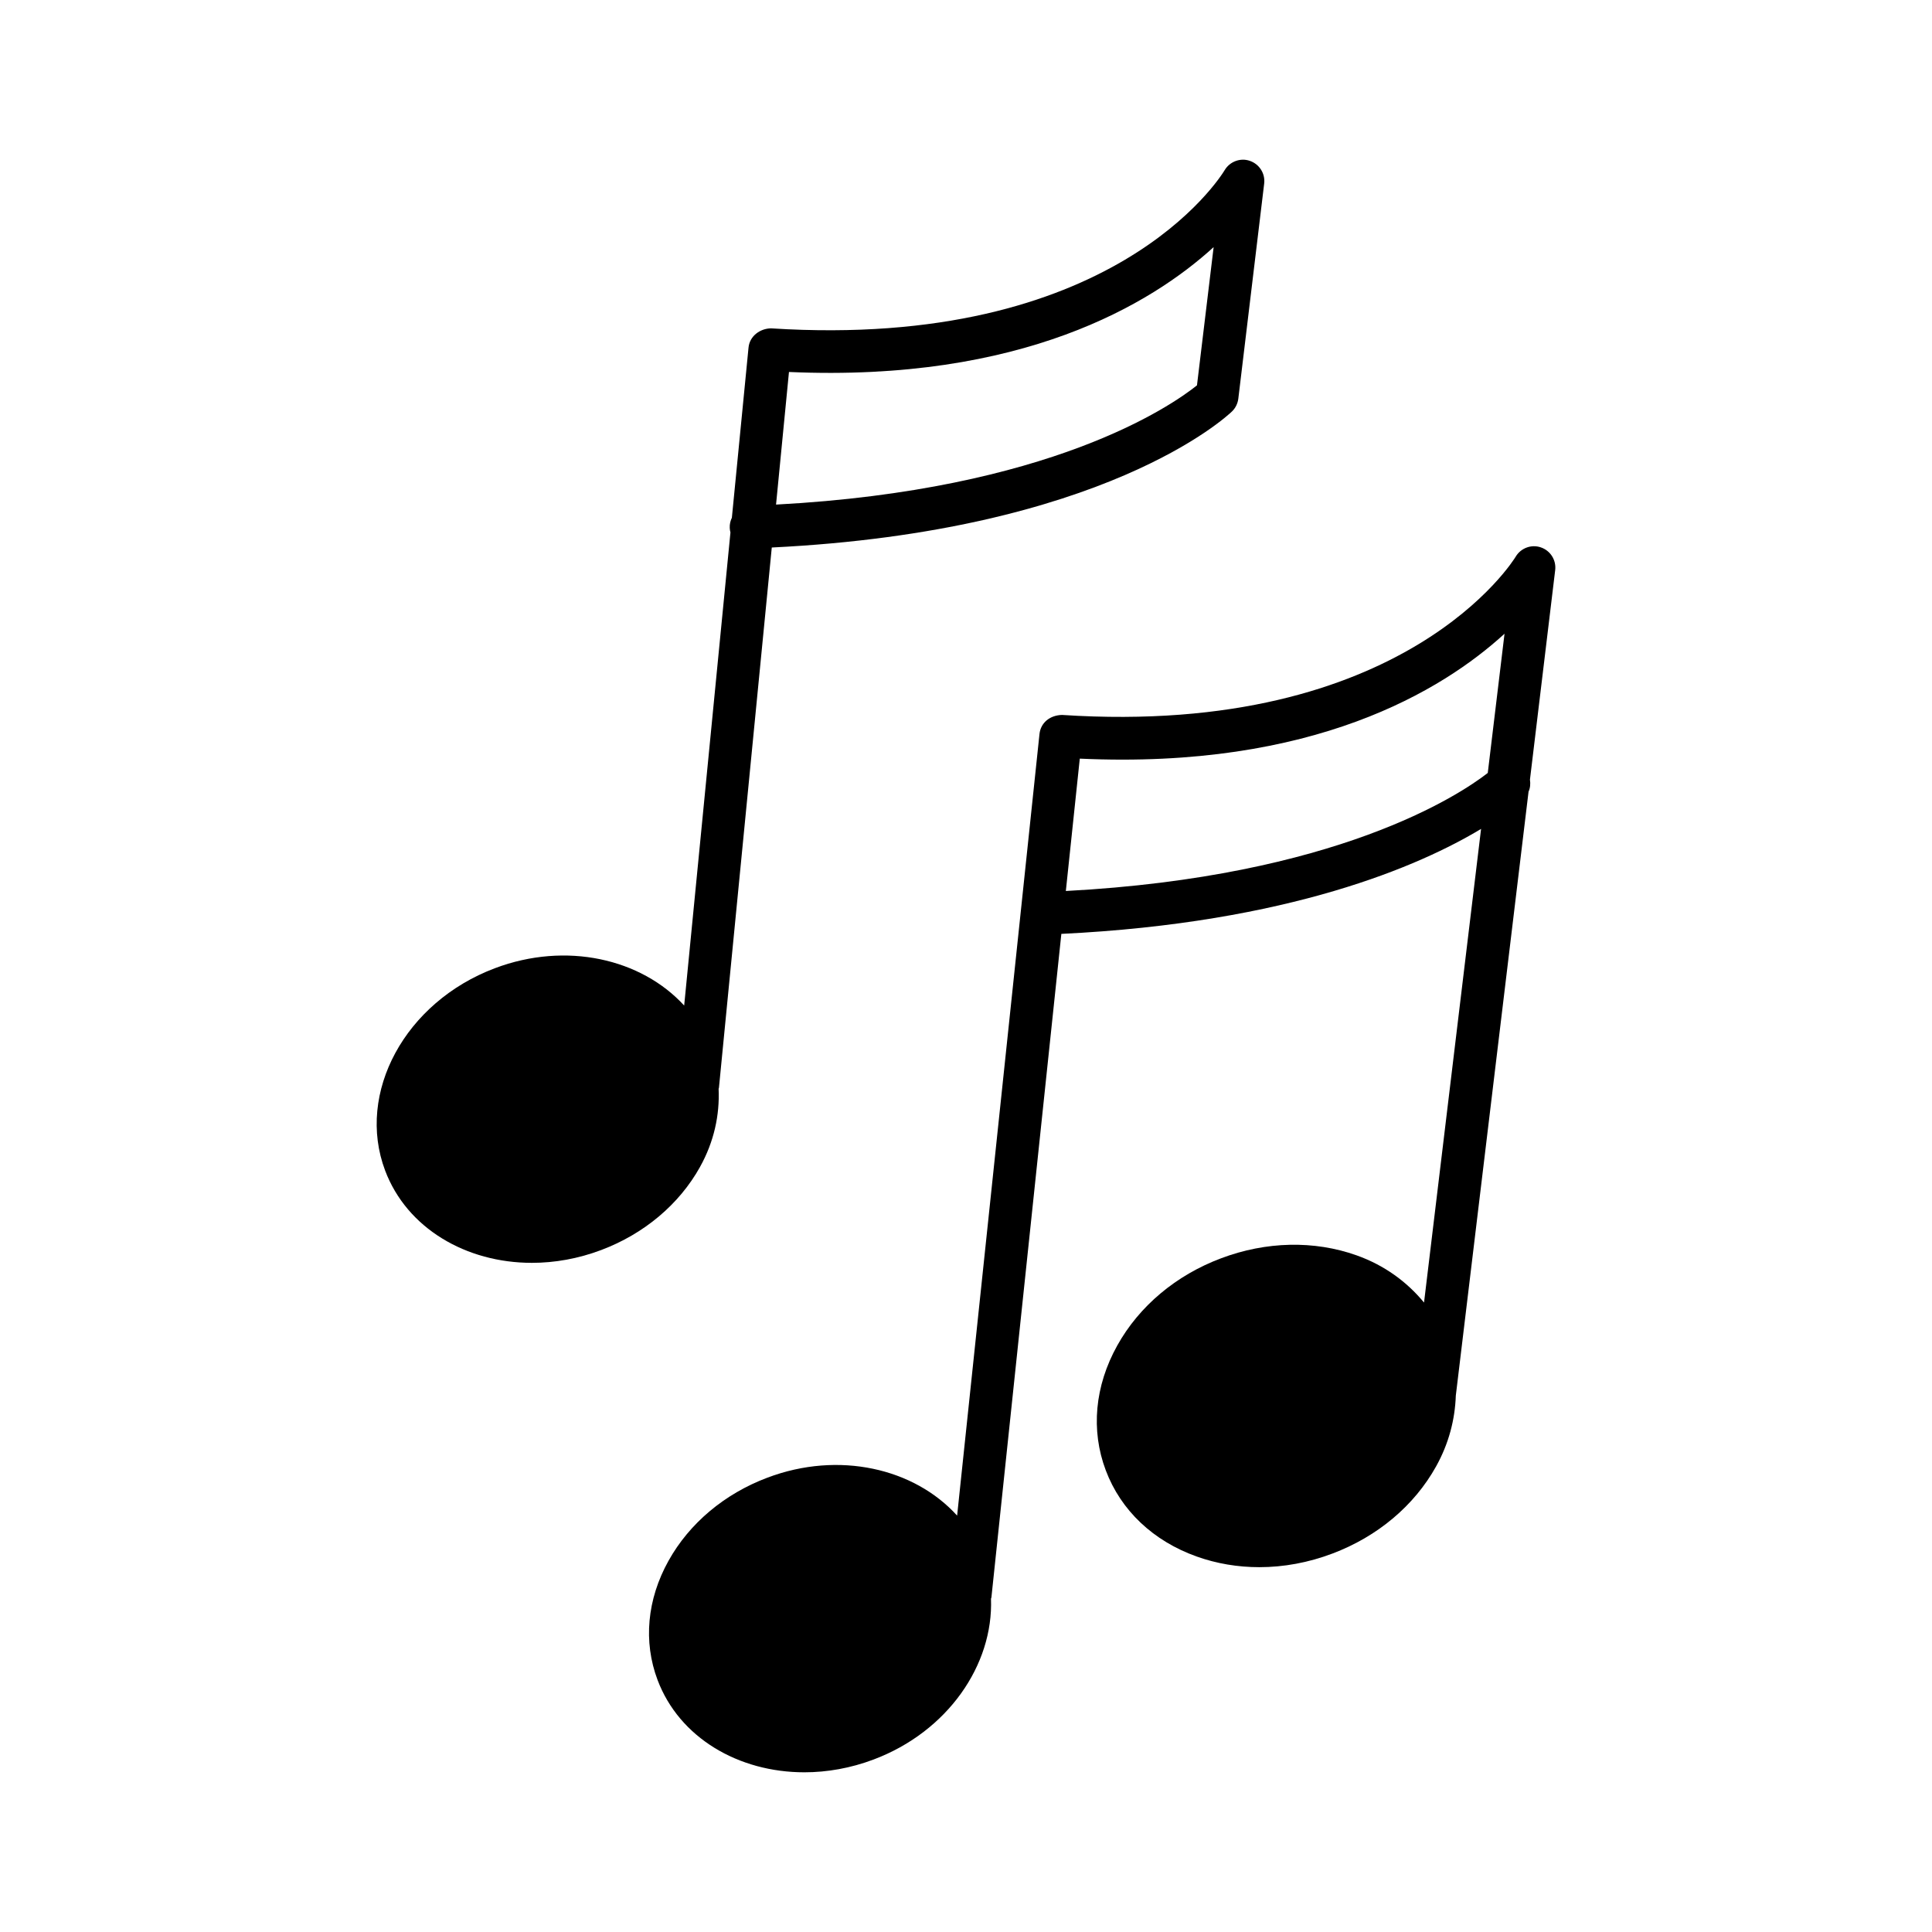
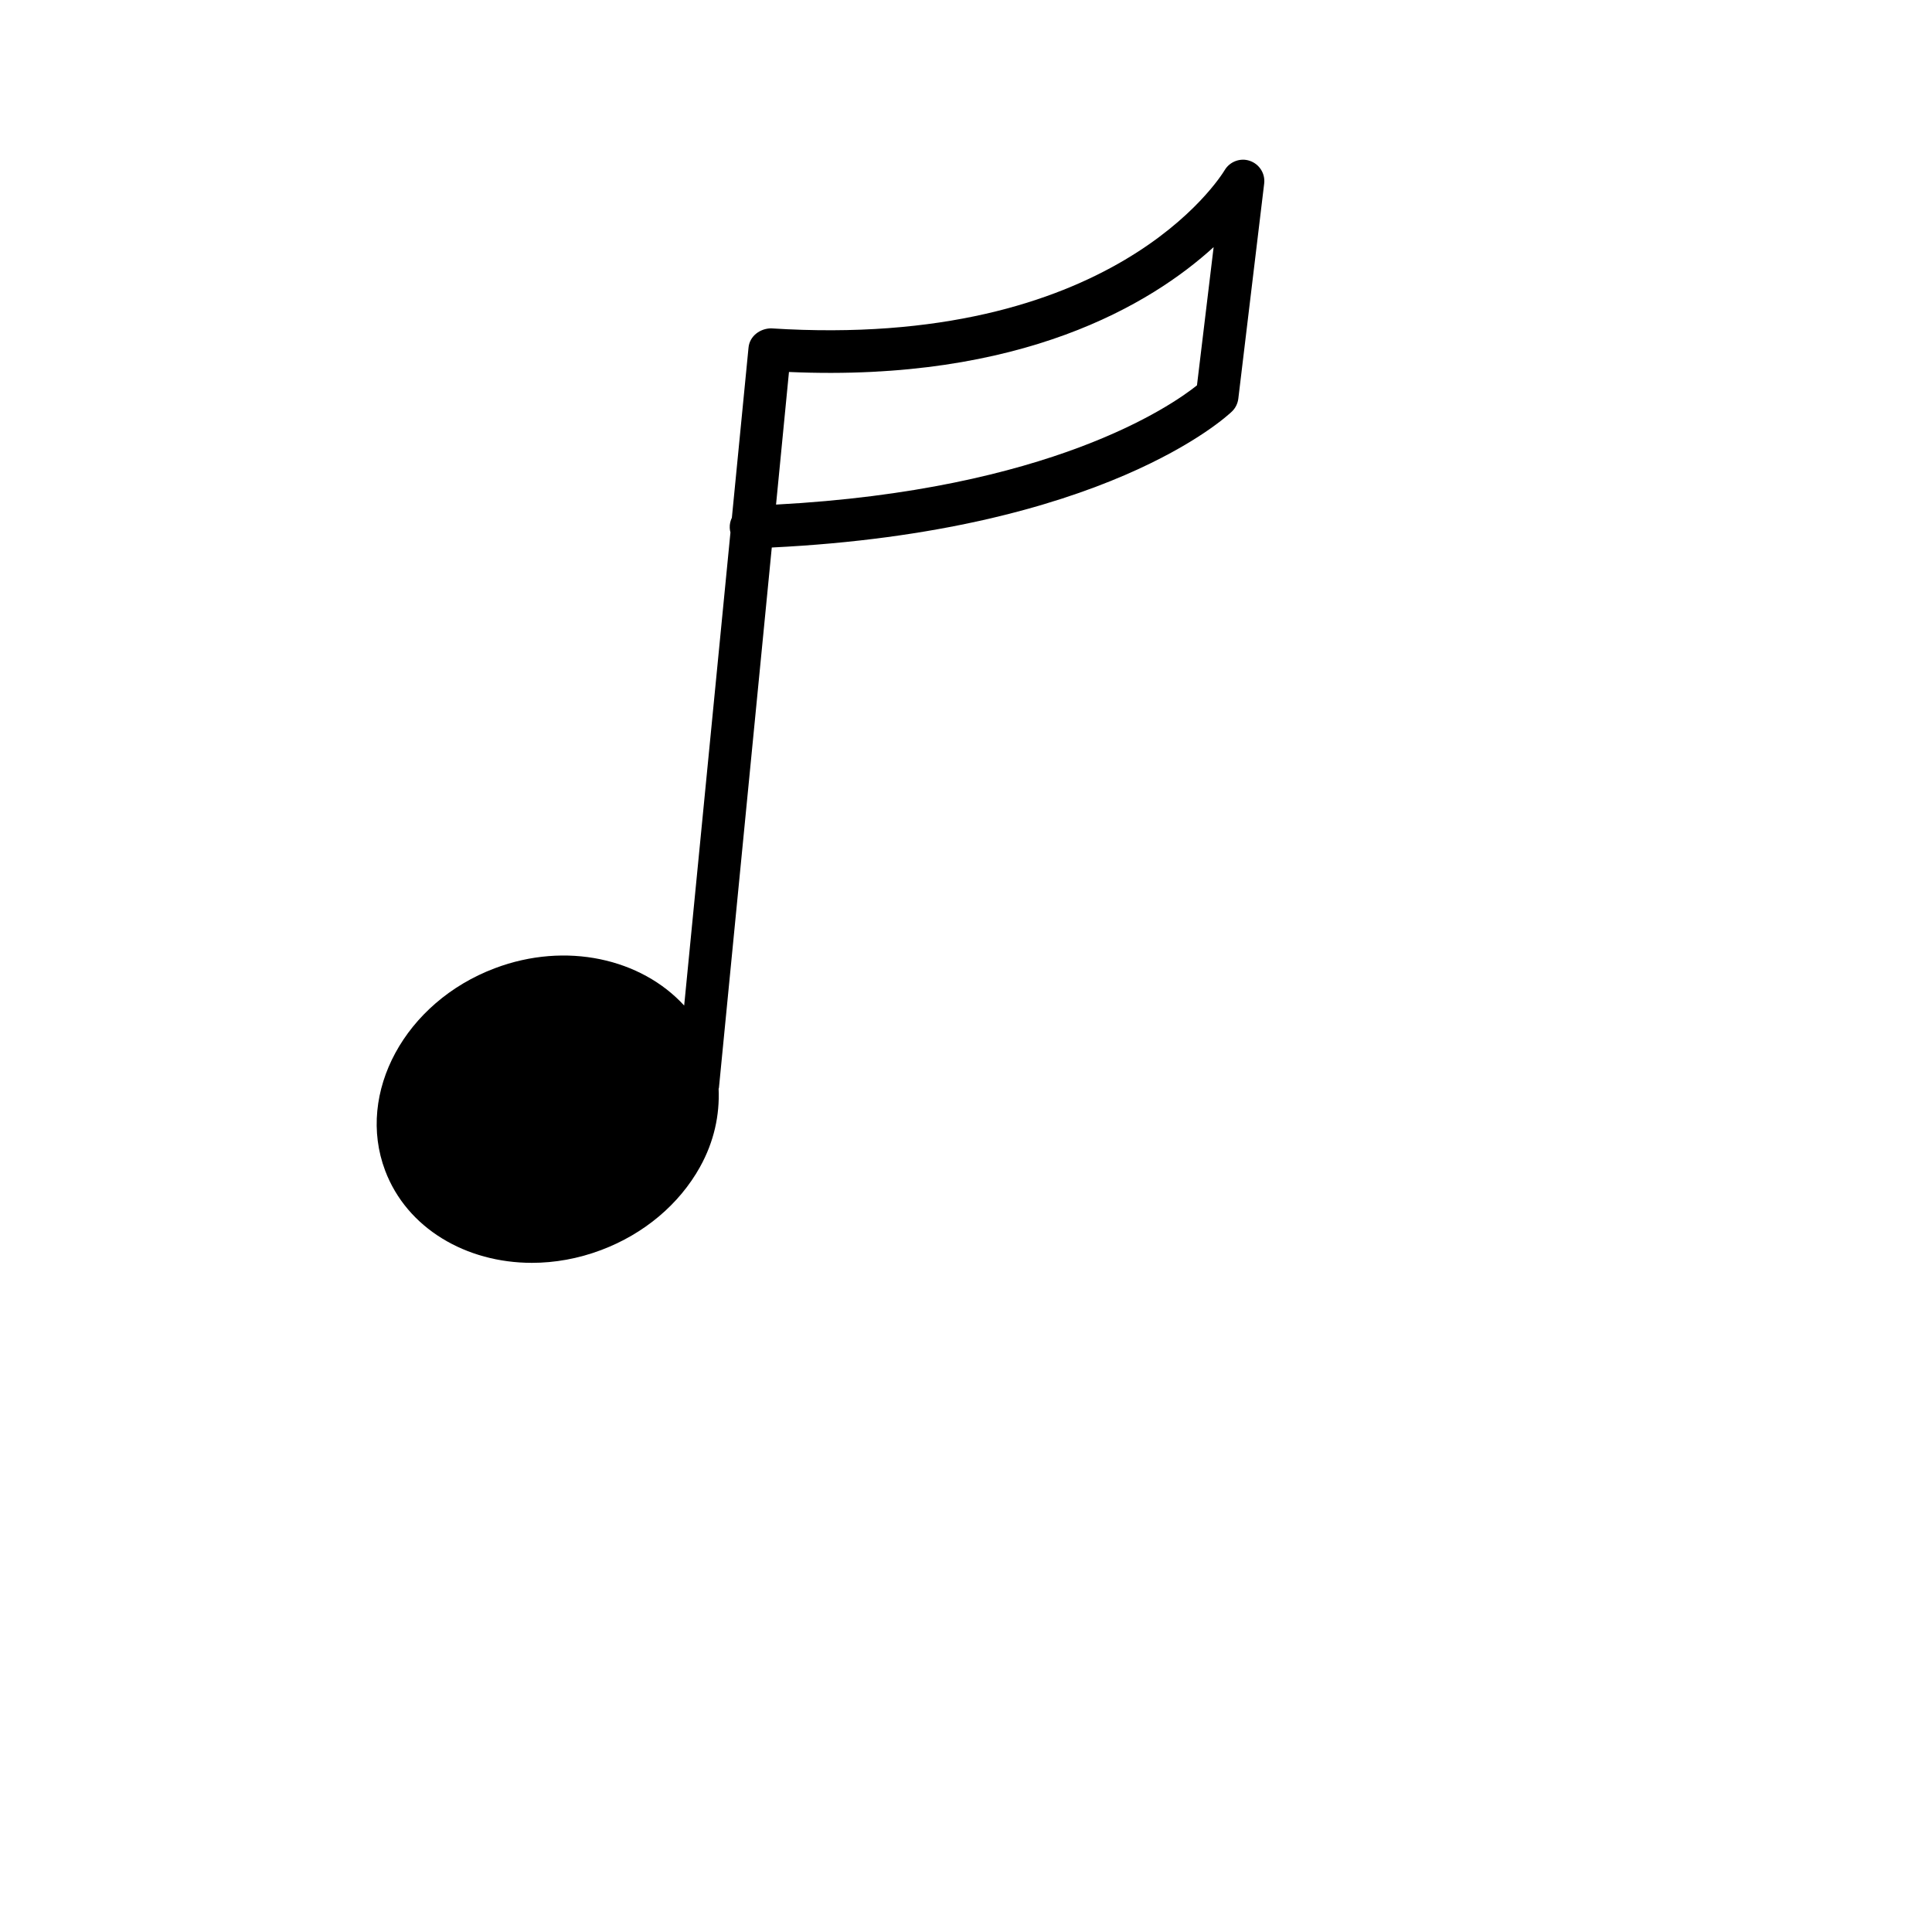
<svg xmlns="http://www.w3.org/2000/svg" fill="#000000" width="800px" height="800px" version="1.1" viewBox="144 144 512 512">
  <g>
-     <path d="m549.45 350.64 6.691-55.555c0.316-2.66-1.27-5.172-3.809-6.027-2.512-0.867-5.324 0.191-6.676 2.496-0.277 0.469-29.156 47.875-120.2 41.914-3.188 0.07-5.66 2.043-5.981 5.047l-21.828 207.14c-11.348-12.547-31.344-17.211-50.285-10.055-11.367 4.277-20.668 12.098-26.191 22.012-5.703 10.234-6.731 21.461-2.91 31.598 5.773 15.324 21.453 24.469 38.902 24.469 6.019 0 12.254-1.09 18.359-3.394 19.645-7.398 31.754-25.078 31.102-42.605 0.023-0.133 0.098-0.238 0.113-0.371l18.531-175.82c60.516-2.93 95.102-18.109 111.23-27.82l-15.117 125.52c-4.531-5.496-10.504-9.891-17.883-12.512-11.242-4-23.984-3.711-35.902 0.785-11.945 4.481-21.711 12.691-27.504 23.102-5.973 10.715-7.062 22.469-3.047 33.102 4 10.621 12.578 18.73 24.125 22.84 5.269 1.875 10.867 2.812 16.551 2.812 6.453 0 13.02-1.199 19.352-3.598 11.945-4.484 21.711-12.691 27.504-23.102 3.375-6.059 5.012-12.438 5.227-18.766l19.277-160.06c0.457-0.988 0.531-2.074 0.375-3.148zm-122.99 29.484 3.695-35.078c61.875 2.856 96.109-18.055 112.56-33.102l-4.441 36.895c-7.523 5.863-40.078 27.477-111.82 31.285z" />
    <path d="m329.51 453.25c3.719-6.676 5.238-13.758 4.93-20.699 0.016-0.109 0.078-0.195 0.09-0.305l14-143.15c88.012-4.316 120.57-34.715 121.94-36.039 0.938-0.895 1.531-2.098 1.695-3.394l6.856-57.02c0.316-2.648-1.27-5.144-3.793-6.012-2.496-0.883-5.324 0.18-6.676 2.457-1.172 1.945-29.738 47.723-120.2 41.93-2.938 0.027-5.691 2.055-5.984 5.09l-4.414 45.102c-0.395 0.801-0.602 1.711-0.566 2.676 0.02 0.43 0.082 0.84 0.188 1.227l-12.262 125.37c-11.367-12.418-31.281-17.016-50.152-9.895-23.801 8.965-36.855 33.02-29.102 53.613 5.773 15.324 21.453 24.469 38.902 24.469 6.019 0 12.246-1.09 18.359-3.394 11.363-4.281 20.668-12.102 26.191-22.02zm23.574-210.67c61.797 2.719 96.051-18.055 112.54-33.09l-4.414 36.633c-6.828 5.461-38.867 27.723-111.55 31.598z" />
  </g>
</svg>